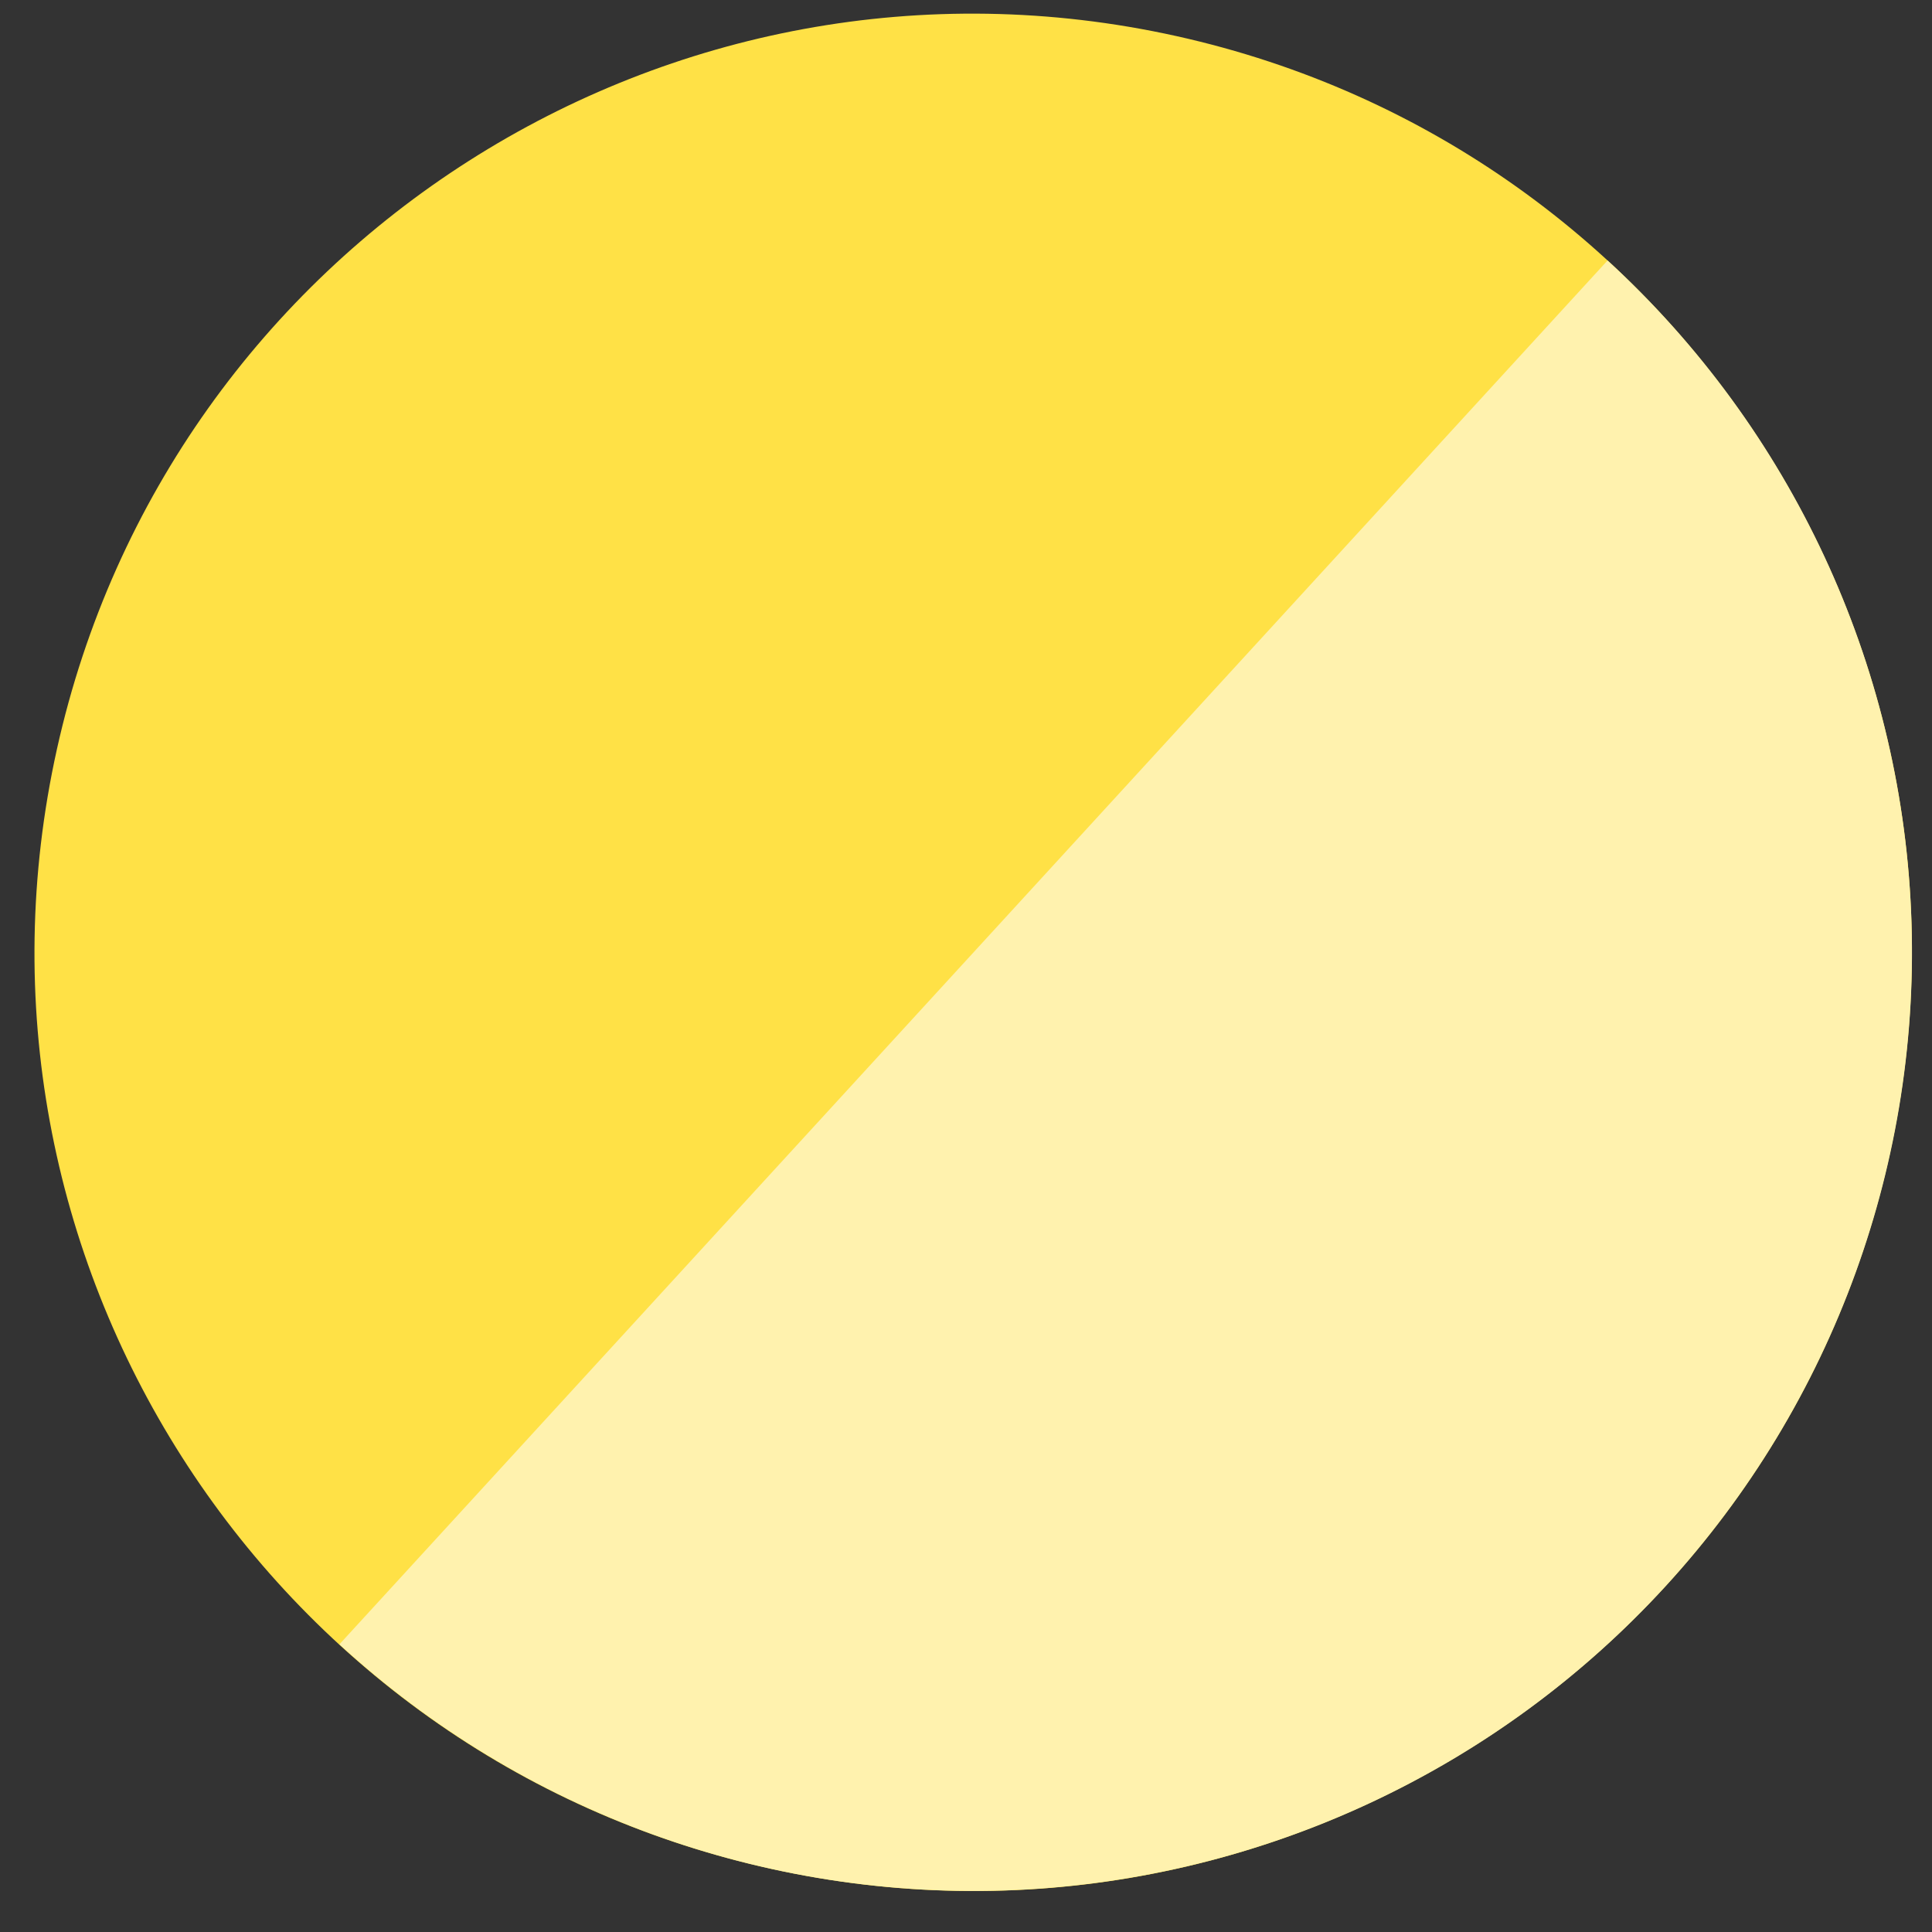
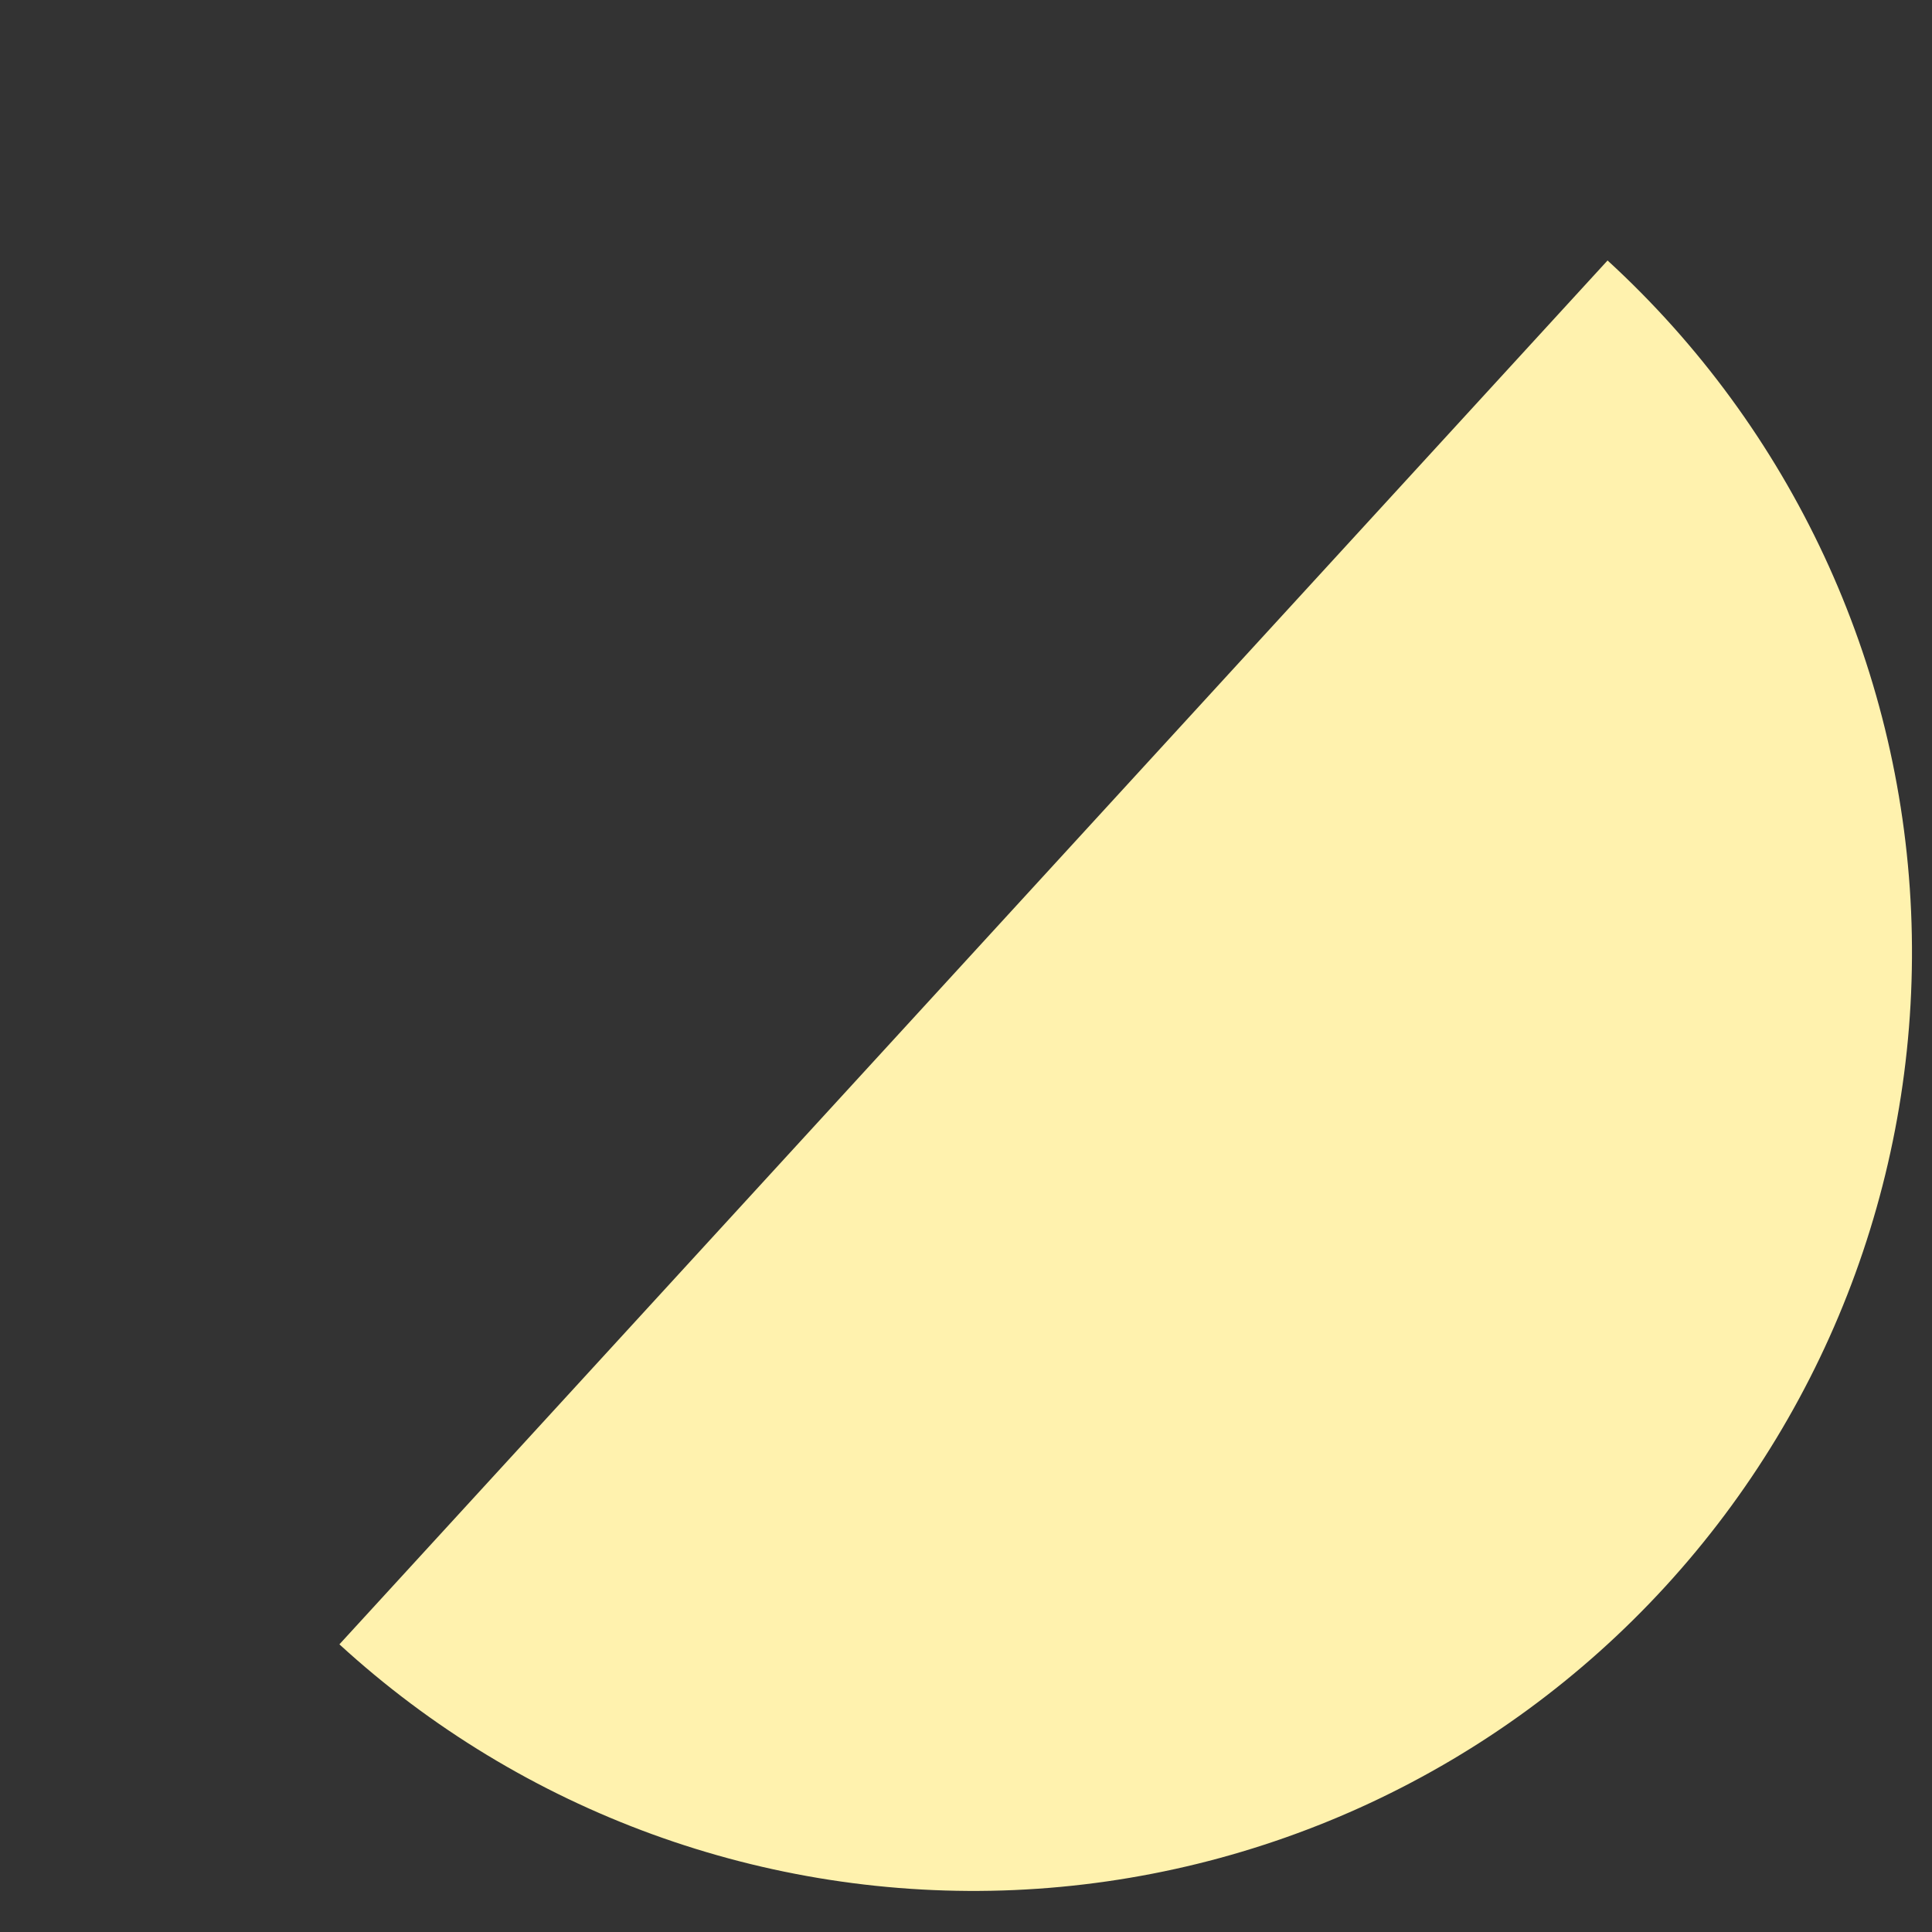
<svg xmlns="http://www.w3.org/2000/svg" width="28" height="28" viewBox="0 0 28 28" fill="none">
  <rect x="0" y="0" width="28" height="28" fill="#333333" stroke="none" />
  <g id="Group 427321985">
    <g id="Vector">
-       <path d="M17.049 0.523C24.383 2.149 29.01 9.413 27.384 16.746C25.757 24.08 18.494 28.707 11.16 27.081C3.826 25.455 -0.801 18.191 0.825 10.857C2.452 3.524 9.715 -1.103 17.049 0.523Z" fill="#FFE146" />
      <path d="M23.298 3.775C25.957 6.212 27.54 9.606 27.697 13.21C27.854 16.814 26.573 20.333 24.136 22.992C21.699 25.652 18.305 27.234 14.701 27.392C11.097 27.549 7.578 26.268 4.919 23.831L23.298 3.775Z" fill="#FFF2AE" />
    </g>
  </g>
</svg>